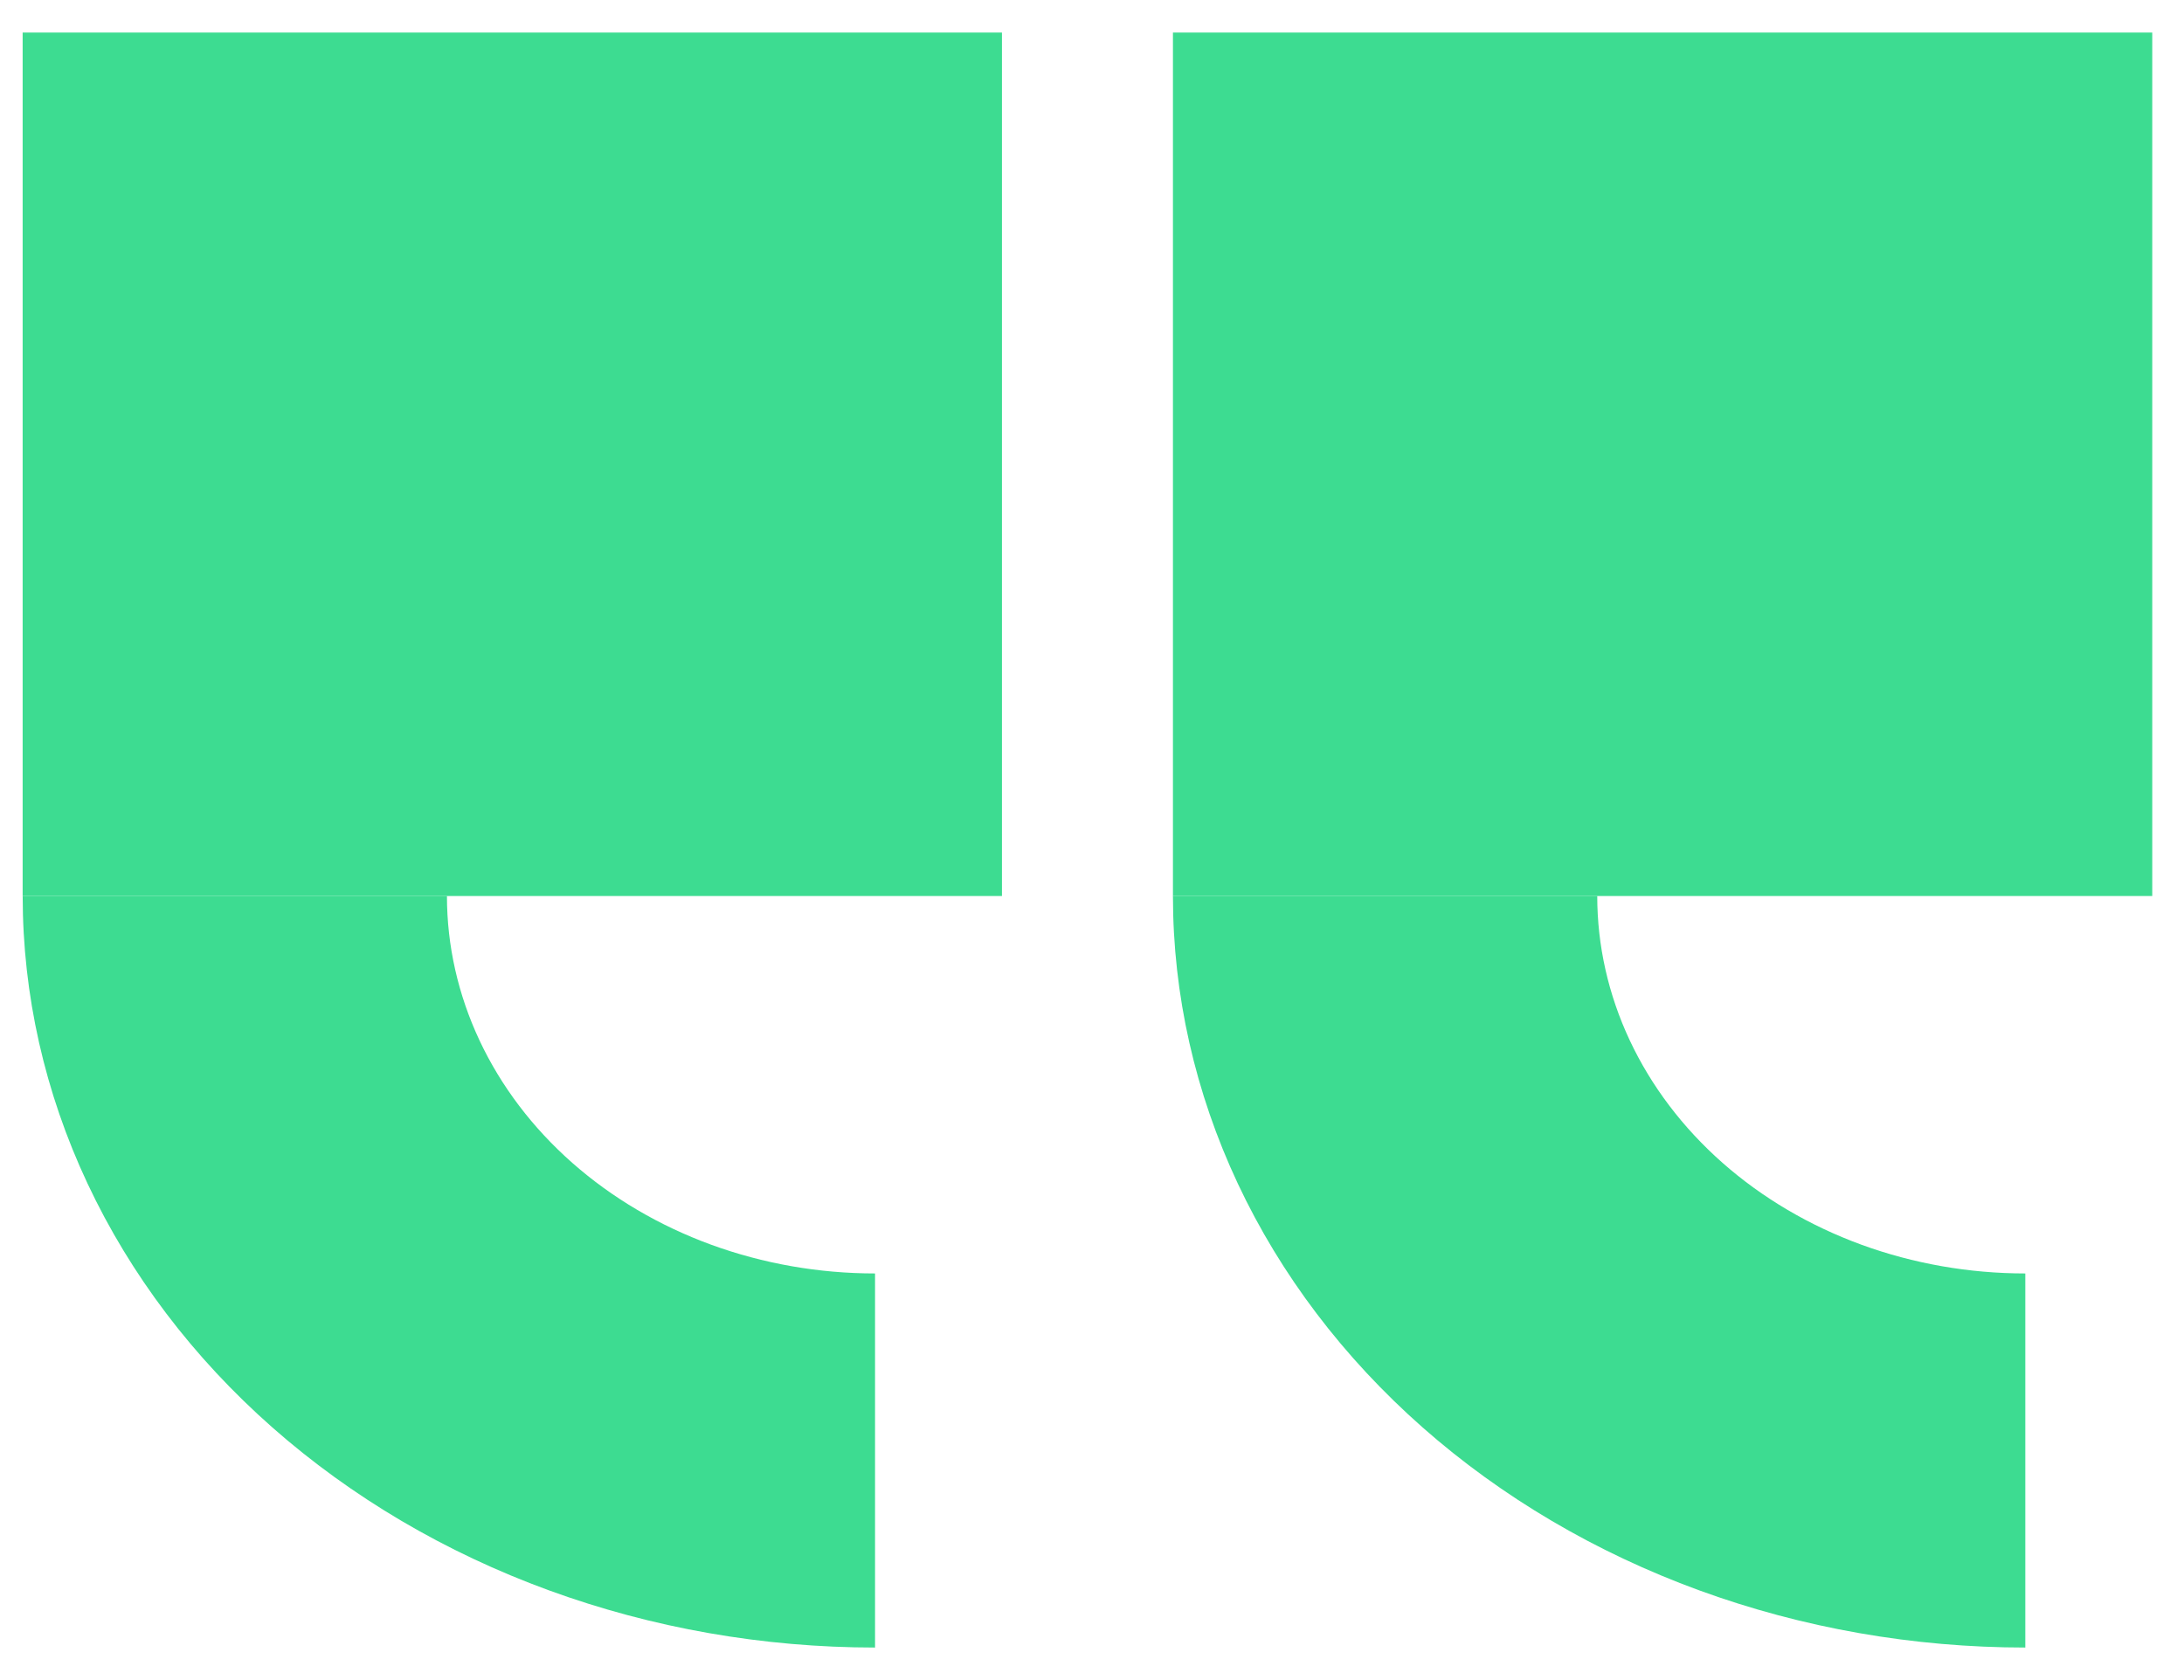
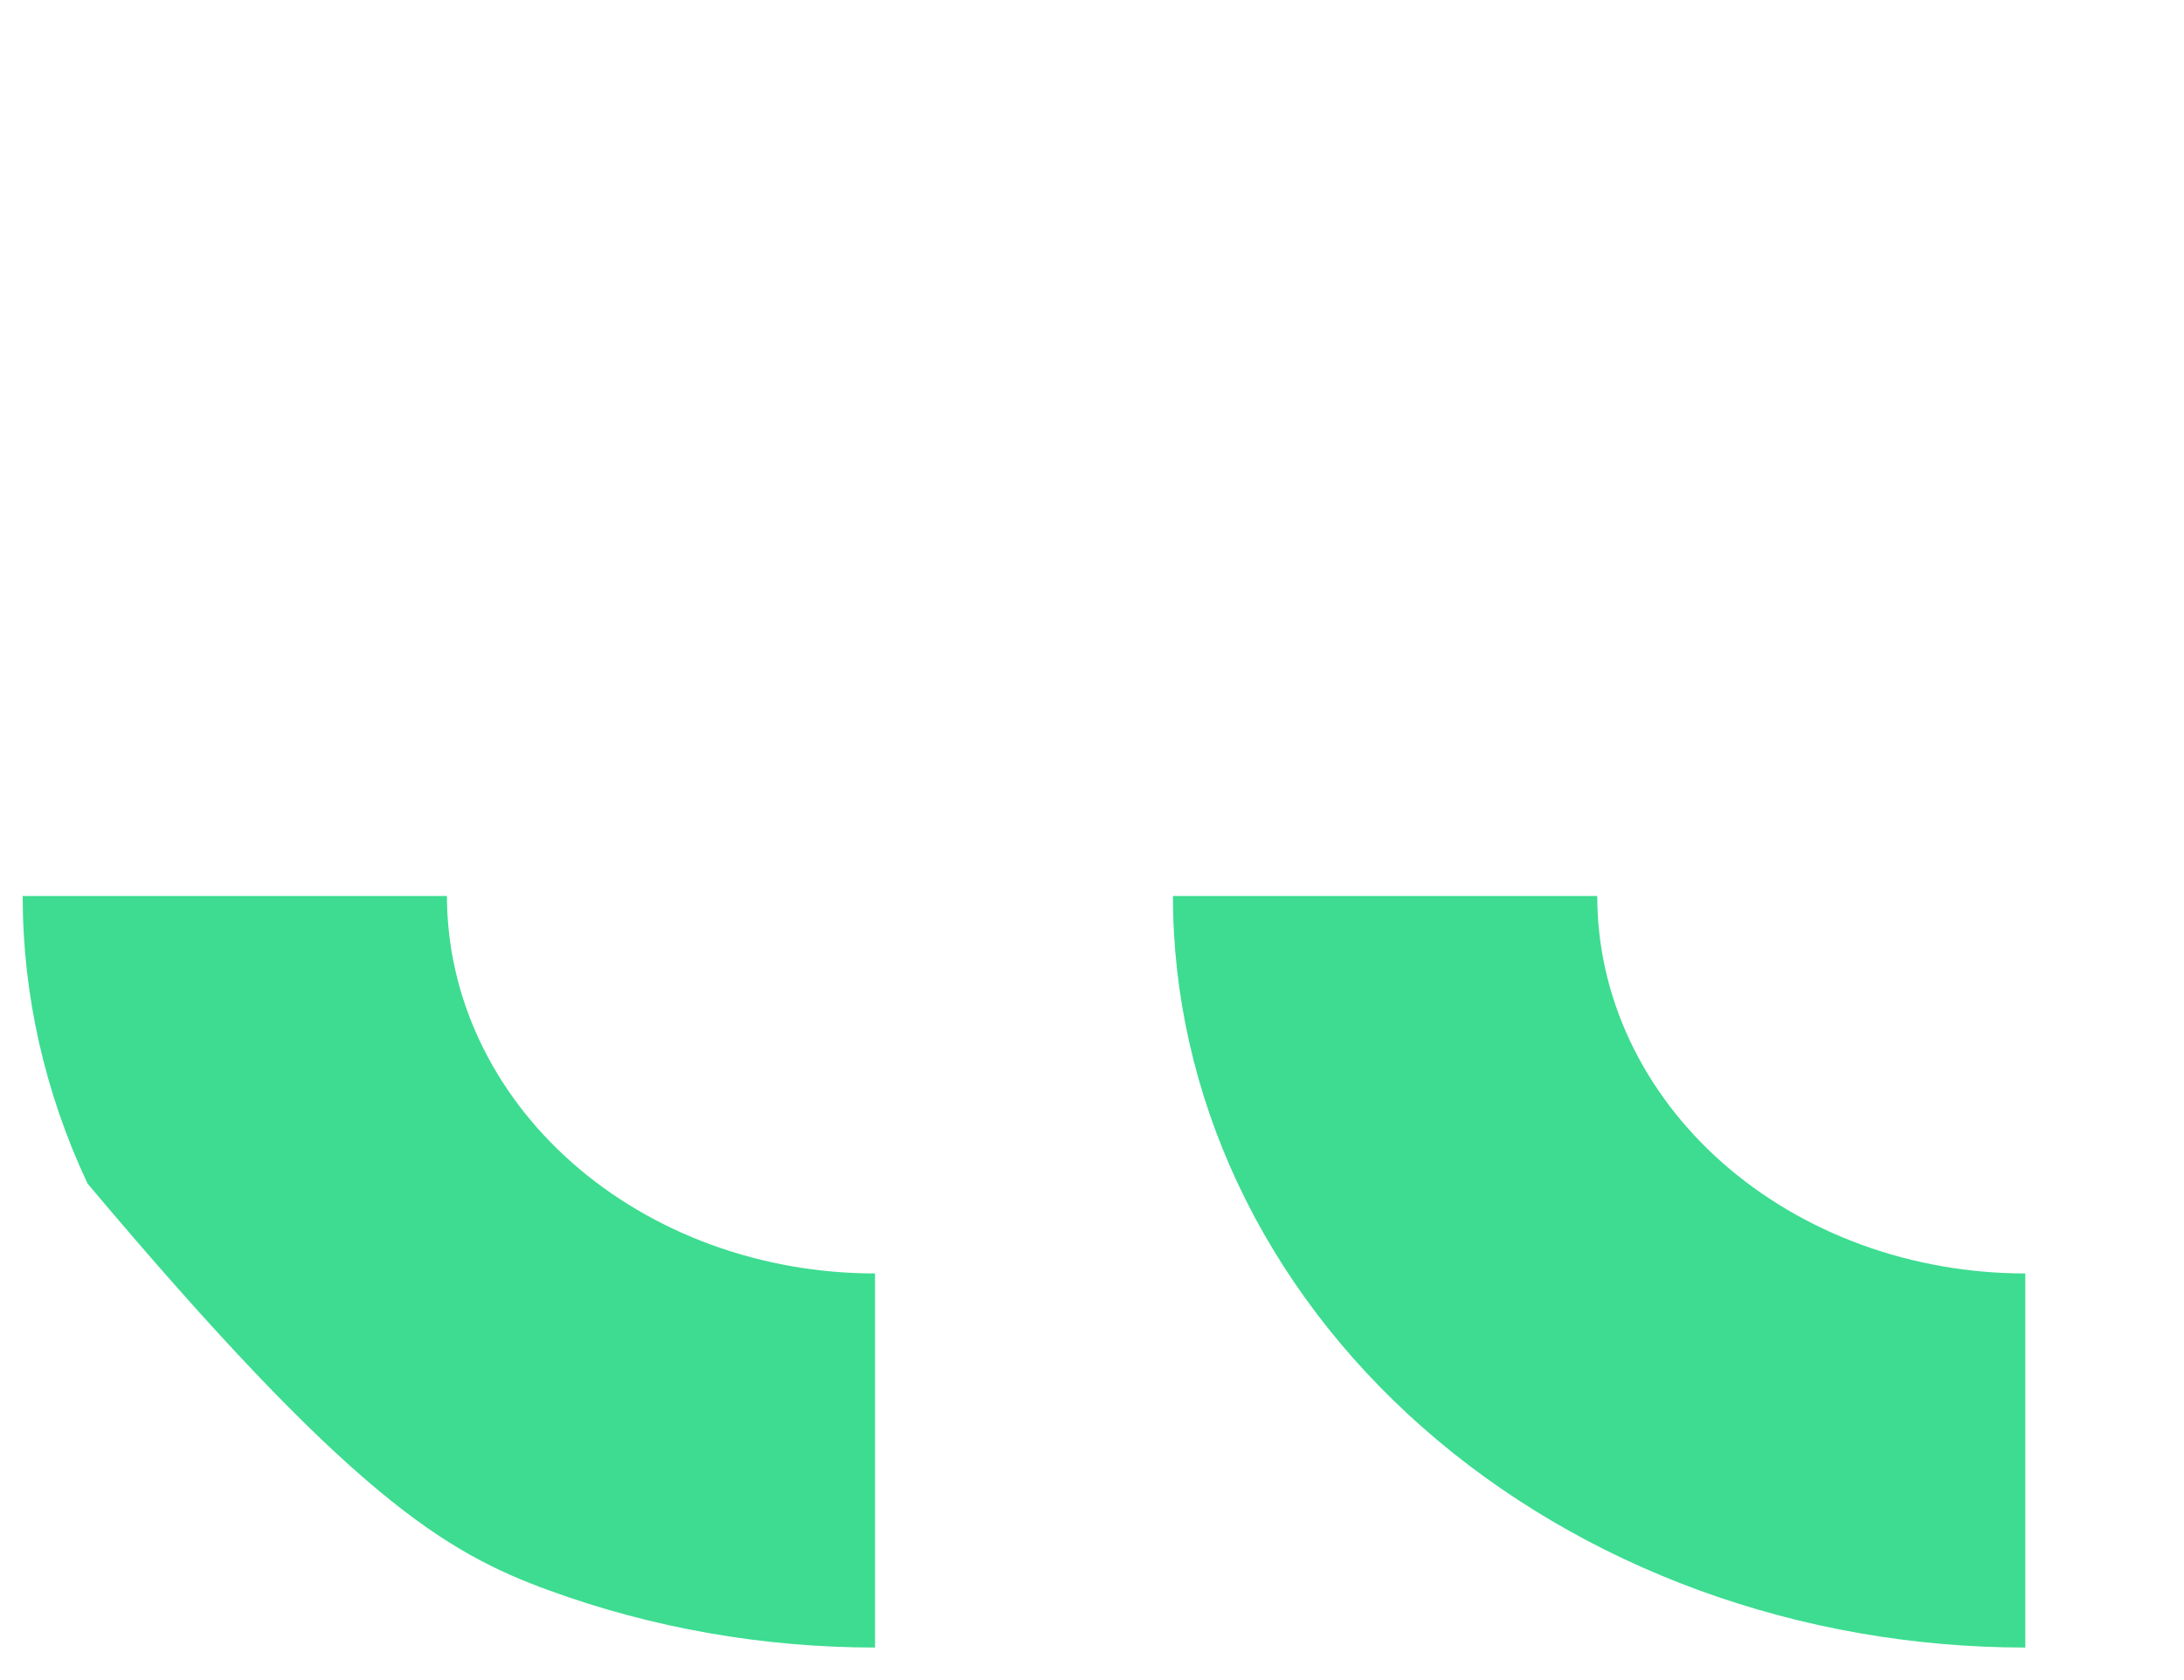
<svg xmlns="http://www.w3.org/2000/svg" width="65" height="50" viewBox="0 0 65 50" fill="none">
-   <rect width="29.146" height="25.697" transform="matrix(-1 0 0 1 29.82 0.969)" fill="#3DDC91" />
-   <rect width="29.146" height="25.697" transform="matrix(-1 0 0 1 64.055 0.969)" fill="#3DDC91" />
-   <path d="M0.675 26.666C0.675 29.603 1.331 32.512 2.606 35.225C3.881 37.939 5.749 40.404 8.105 42.481C10.461 44.558 13.257 46.205 16.335 47.329C19.413 48.453 22.711 49.032 26.043 49.032L26.043 37.899C24.369 37.899 22.713 37.608 21.167 37.044C19.621 36.479 18.217 35.652 17.034 34.609C15.851 33.566 14.912 32.328 14.272 30.965C13.632 29.602 13.302 28.141 13.302 26.666H0.675Z" fill="#3DDC91" />
+   <path d="M0.675 26.666C0.675 29.603 1.331 32.512 2.606 35.225C10.461 44.558 13.257 46.205 16.335 47.329C19.413 48.453 22.711 49.032 26.043 49.032L26.043 37.899C24.369 37.899 22.713 37.608 21.167 37.044C19.621 36.479 18.217 35.652 17.034 34.609C15.851 33.566 14.912 32.328 14.272 30.965C13.632 29.602 13.302 28.141 13.302 26.666H0.675Z" fill="#3DDC91" />
  <path d="M34.909 26.666C34.909 29.603 35.566 32.512 36.84 35.225C38.115 37.939 39.984 40.404 42.339 42.481C44.695 44.558 47.492 46.205 50.569 47.329C53.647 48.453 56.946 49.032 60.277 49.032L60.277 37.899C58.604 37.899 56.947 37.608 55.401 37.044C53.856 36.479 52.451 35.652 51.268 34.609C50.085 33.566 49.147 32.328 48.506 30.965C47.866 29.602 47.537 28.141 47.537 26.666H34.909Z" fill="#3DDC91" />
</svg>